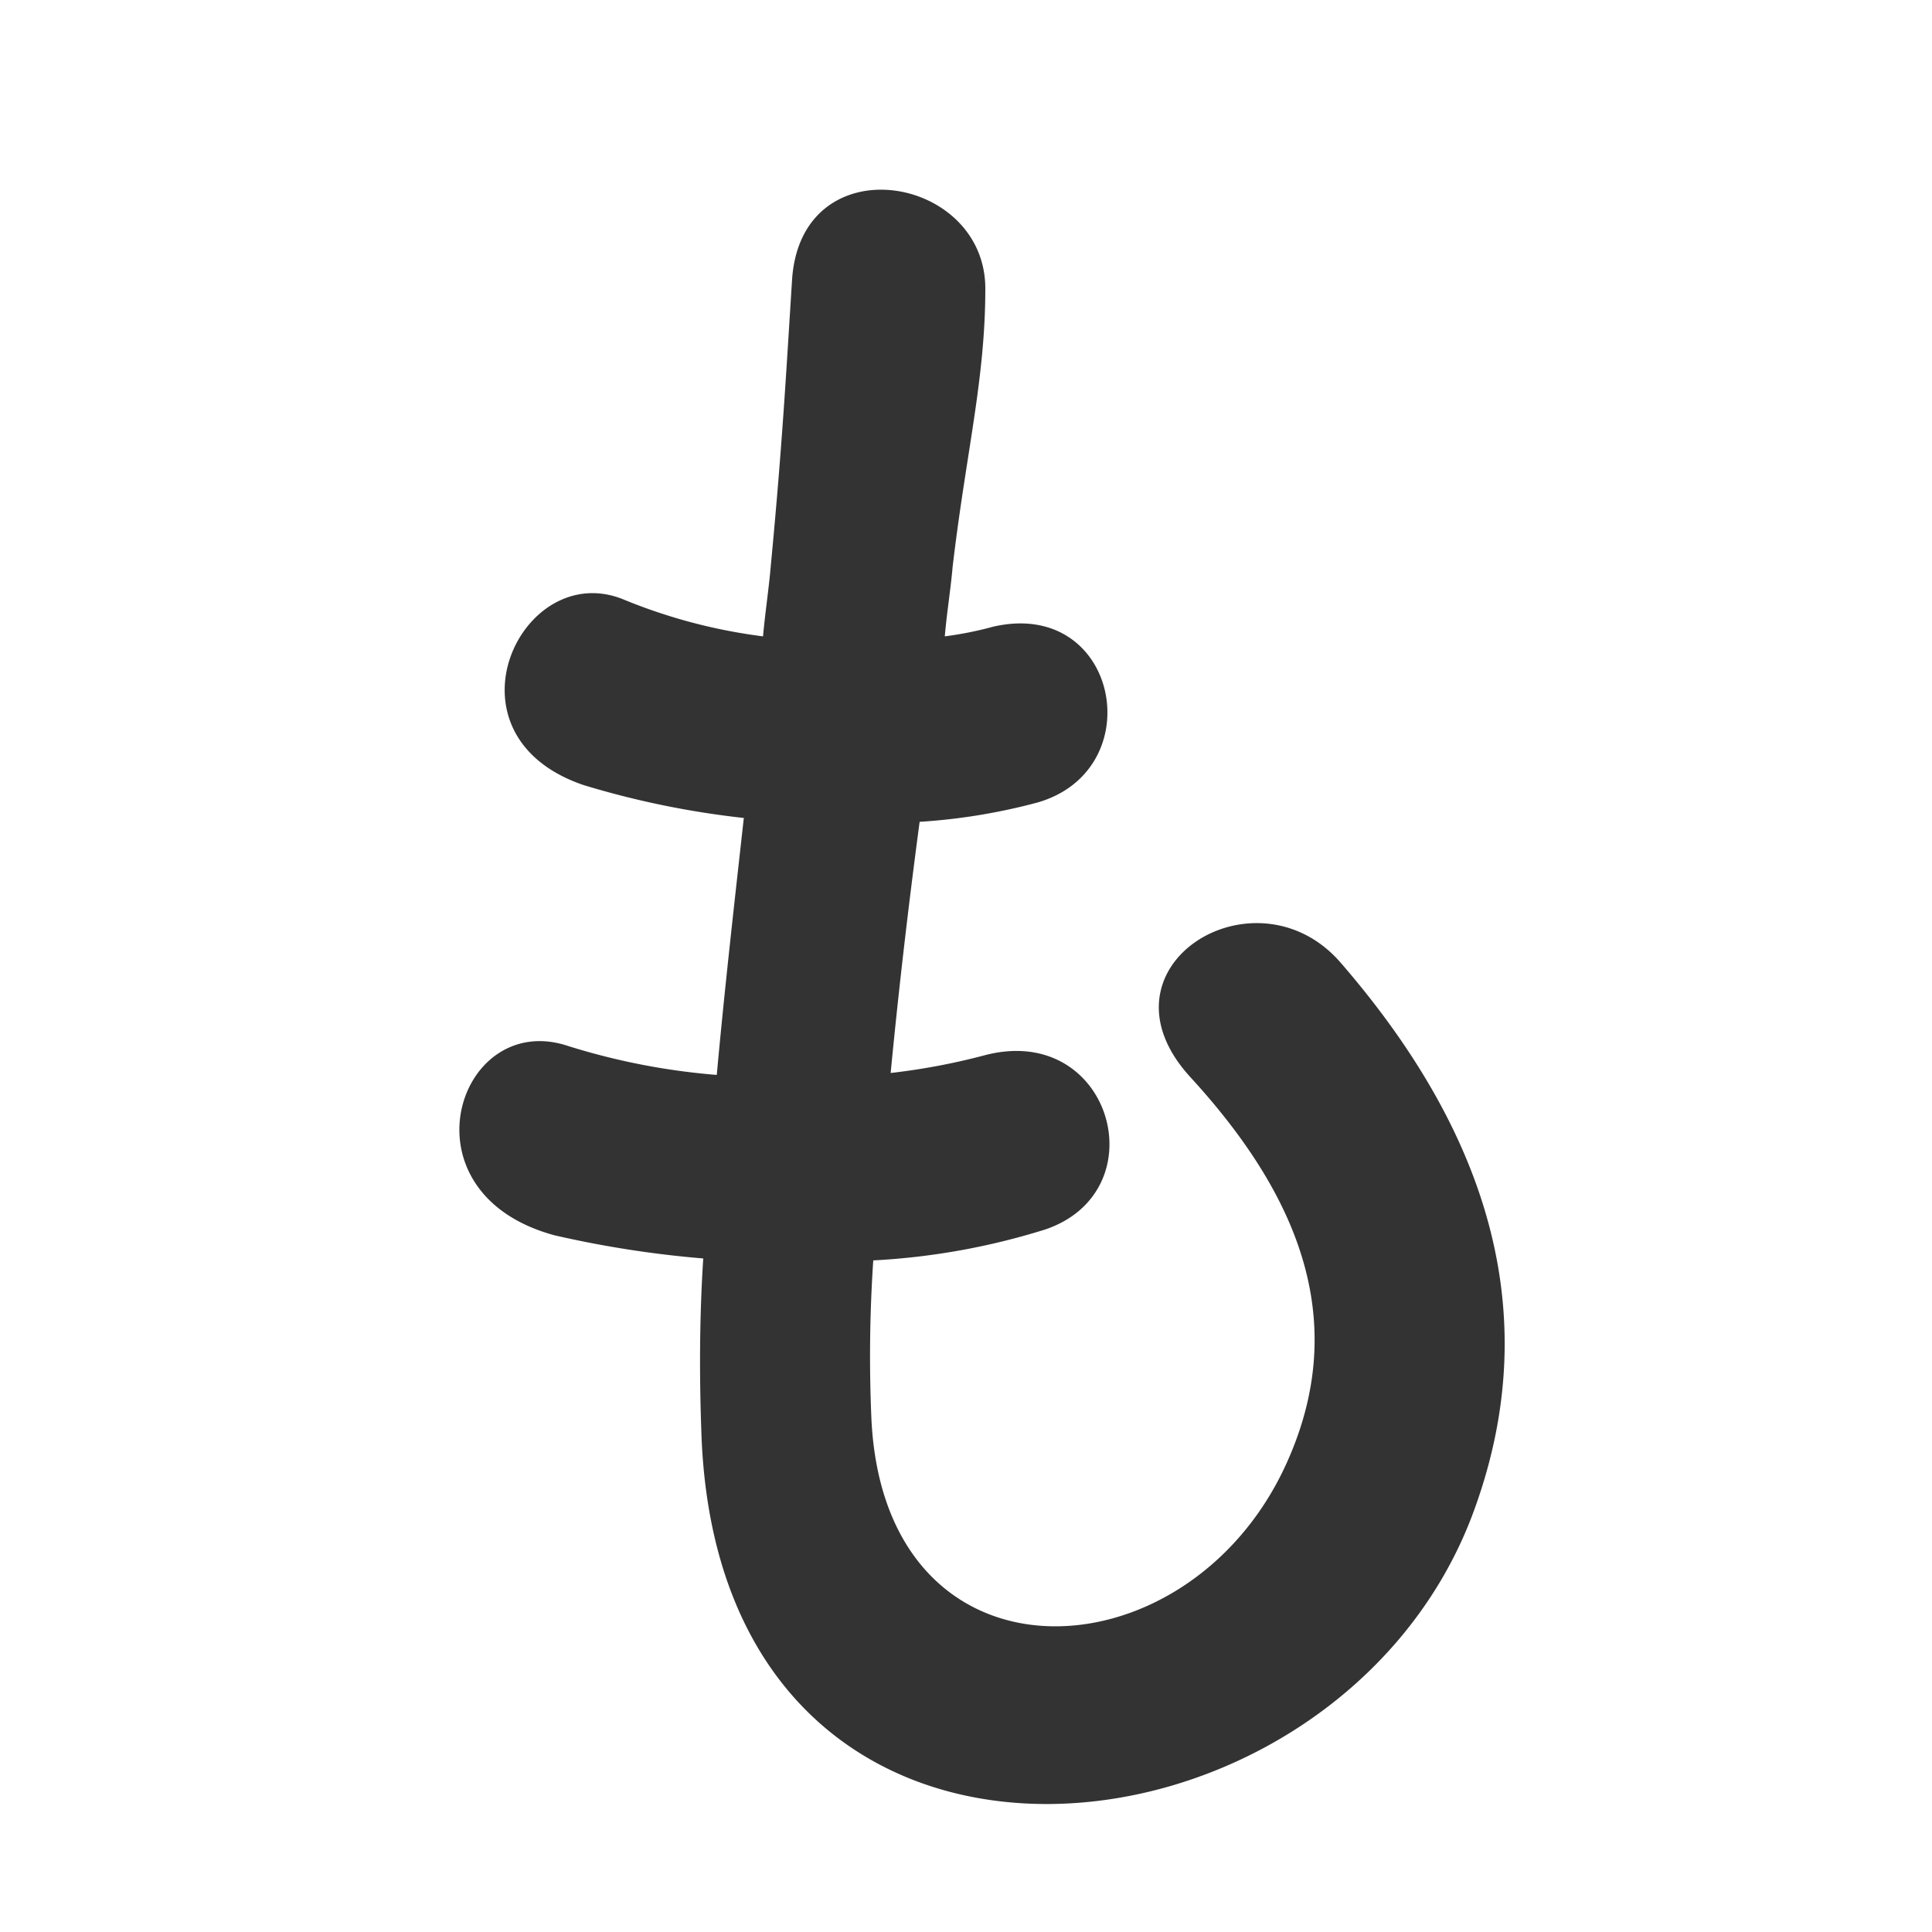
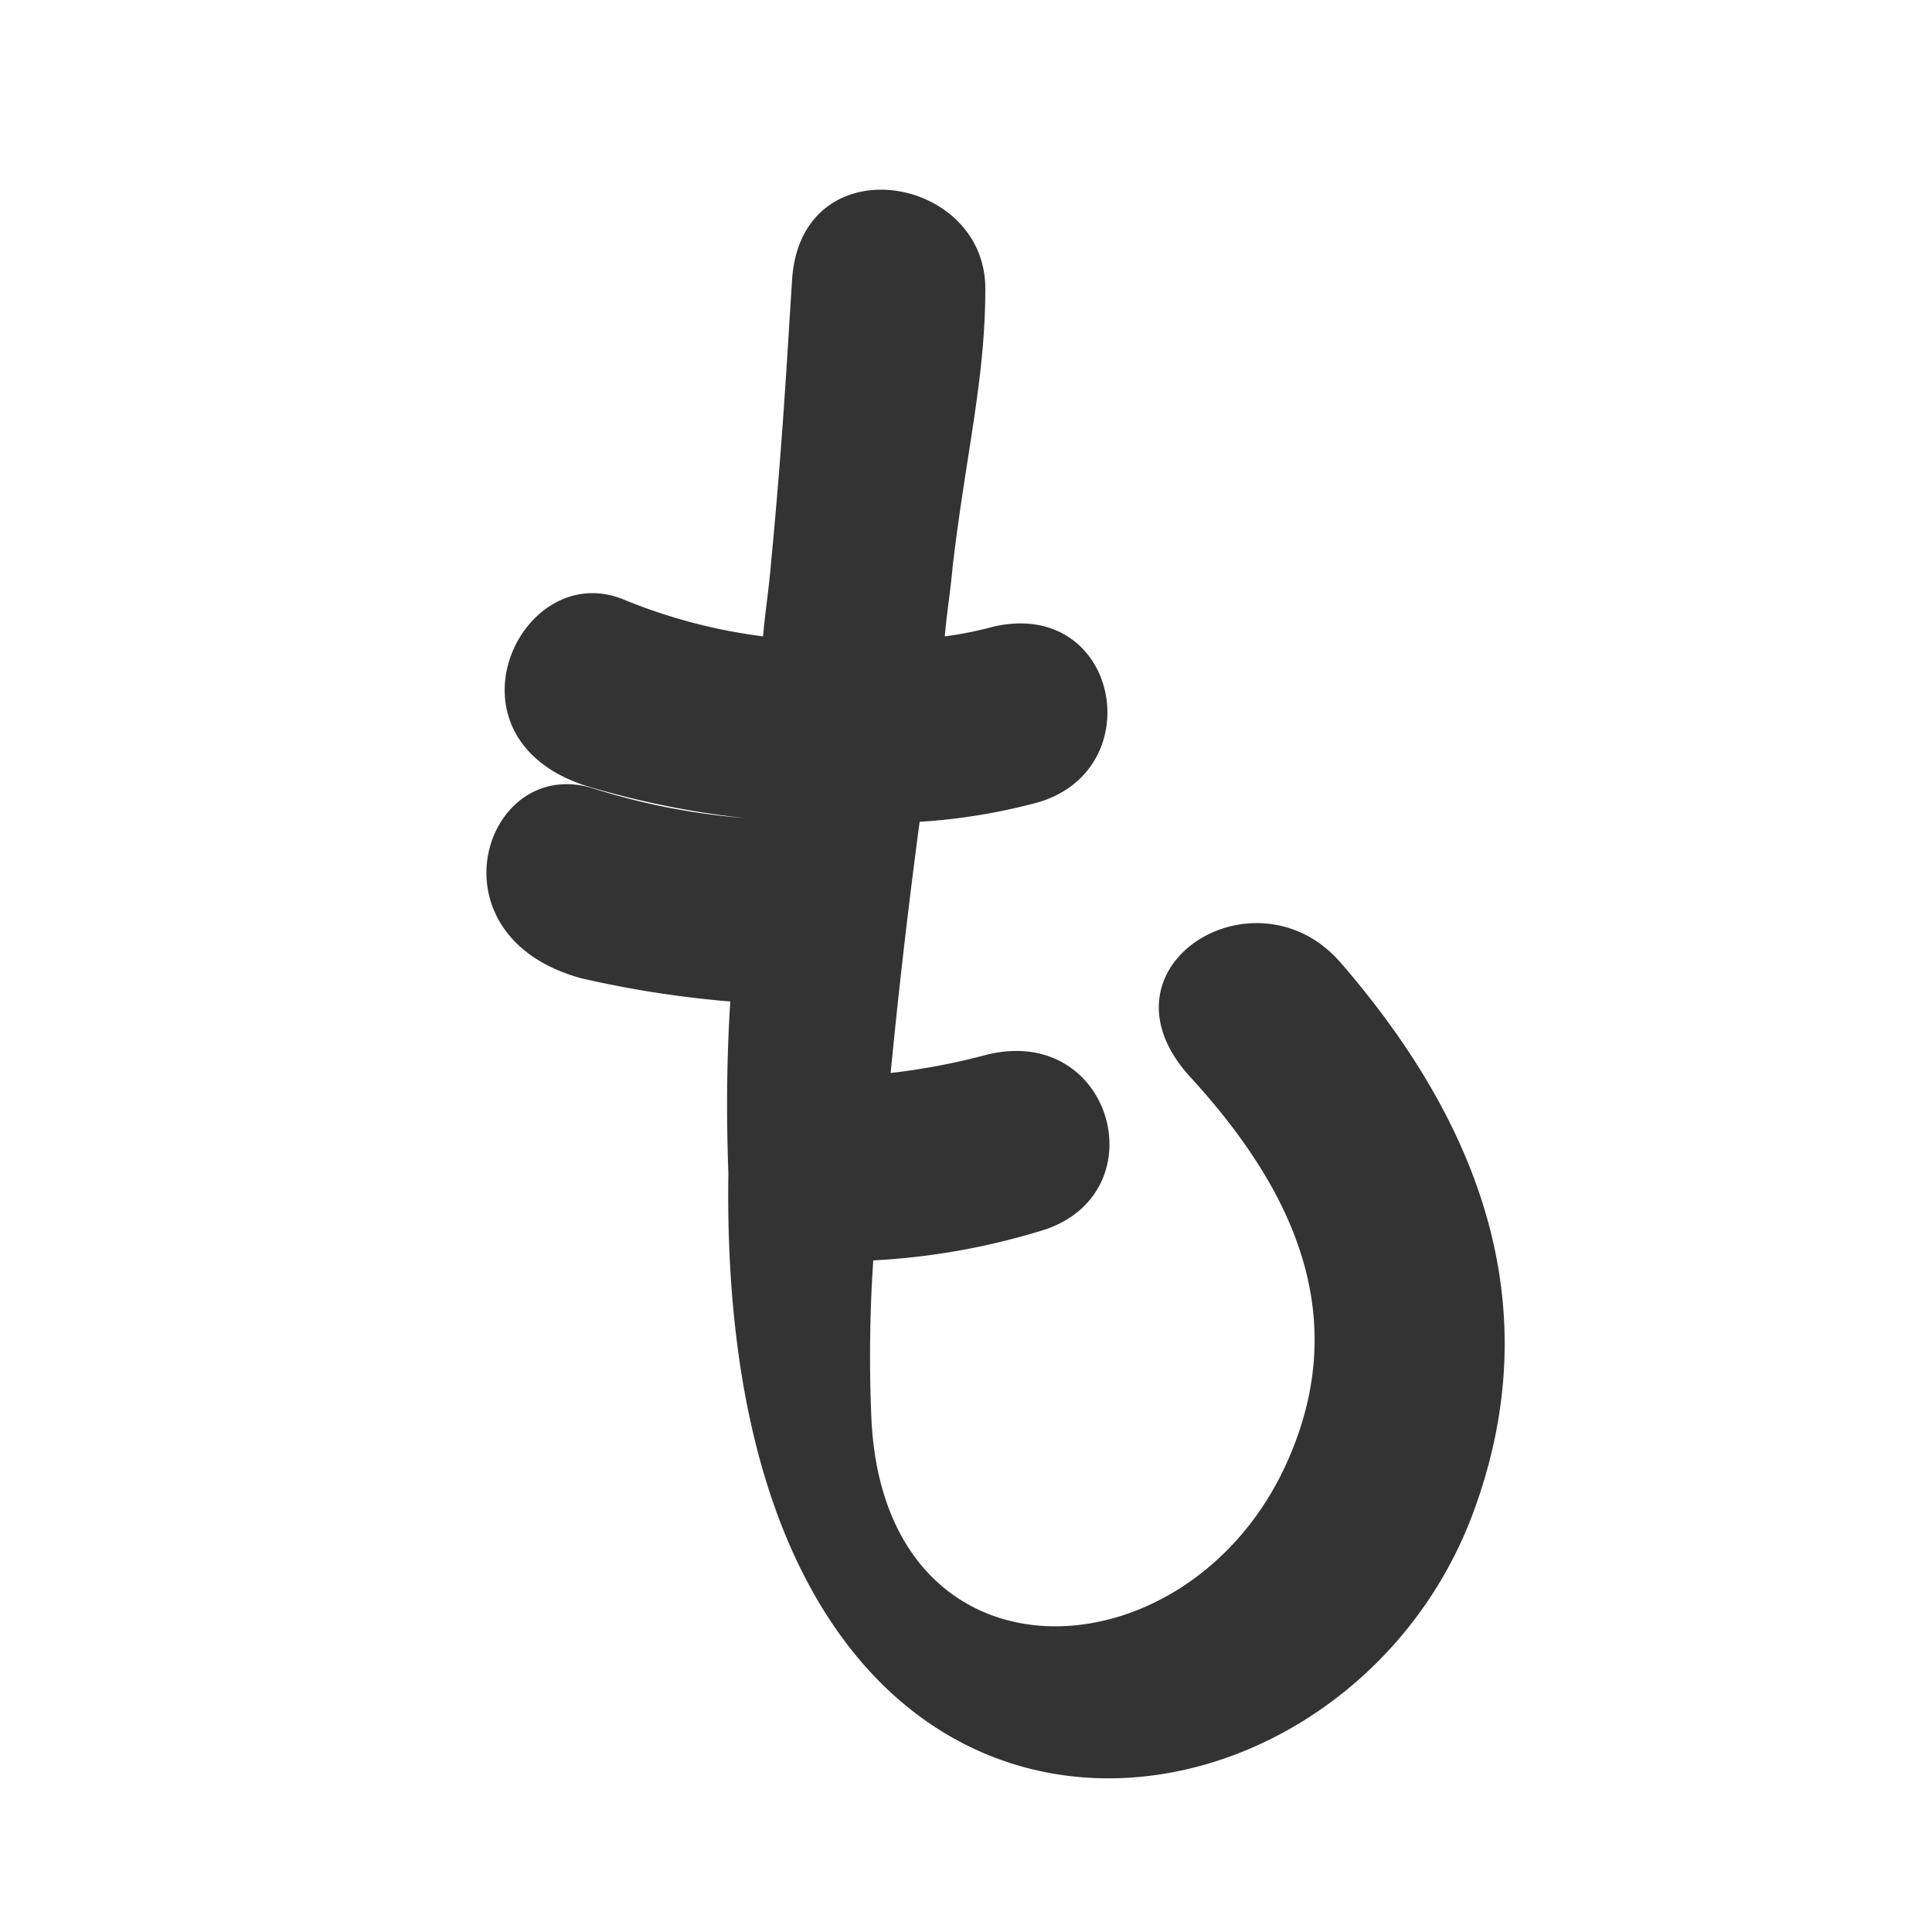
<svg xmlns="http://www.w3.org/2000/svg" width="74" height="74" viewBox="0 0 74 74">
  <g id="mv_title_02" transform="translate(-822 -190)">
-     <path id="パス_96649" data-name="パス 96649" d="M33.448-16.724a26.641,26.641,0,0,0,6.586-1.184c4.366-1.48,2.516-7.992-2.368-6.66a25.22,25.22,0,0,1-3.552.666c.3-3.108.666-6.29,1.11-9.62a22.994,22.994,0,0,0,4.514-.74c4.366-1.258,3.108-7.844-1.7-6.734a13.634,13.634,0,0,1-1.85.37c.074-.888.222-1.776.3-2.664C37-47.656,37.74-50.468,37.74-53.946c0-4.366-7.03-5.55-7.4-.37-.222,3.478-.37,6.29-.814,10.952-.074.888-.222,1.85-.3,2.738A20.915,20.915,0,0,1,23.9-42.032c-3.922-1.628-7.178,5.18-1.554,7.1A33.713,33.713,0,0,0,28.49-33.67c-.37,3.33-.74,6.586-1.036,9.842a25.932,25.932,0,0,1-5.7-1.11c-4.218-1.406-6.512,5.624-.518,7.252a40.328,40.328,0,0,0,5.7.888c-.148,2.294-.148,4.514-.074,6.586C27.454,9.546,51.06,7.1,56.388-6.956c2.812-7.474.74-14.5-5.032-21.164-3.256-3.774-9.62.148-5.772,4.366,4.144,4.514,6.216,9.4,3.626,14.948C45.362-.592,33.818-.148,33.374-10.73A54.826,54.826,0,0,1,33.448-16.724Z" transform="translate(822 255)" fill="#333" />
-     <rect id="bg" width="74" height="74" transform="translate(822 190)" fill="#fff" opacity="0" />
+     <path id="パス_96649" data-name="パス 96649" d="M33.448-16.724a26.641,26.641,0,0,0,6.586-1.184c4.366-1.48,2.516-7.992-2.368-6.66a25.22,25.22,0,0,1-3.552.666c.3-3.108.666-6.29,1.11-9.62a22.994,22.994,0,0,0,4.514-.74c4.366-1.258,3.108-7.844-1.7-6.734a13.634,13.634,0,0,1-1.85.37c.074-.888.222-1.776.3-2.664C37-47.656,37.74-50.468,37.74-53.946c0-4.366-7.03-5.55-7.4-.37-.222,3.478-.37,6.29-.814,10.952-.074.888-.222,1.85-.3,2.738A20.915,20.915,0,0,1,23.9-42.032c-3.922-1.628-7.178,5.18-1.554,7.1A33.713,33.713,0,0,0,28.49-33.67a25.932,25.932,0,0,1-5.7-1.11c-4.218-1.406-6.512,5.624-.518,7.252a40.328,40.328,0,0,0,5.7.888c-.148,2.294-.148,4.514-.074,6.586C27.454,9.546,51.06,7.1,56.388-6.956c2.812-7.474.74-14.5-5.032-21.164-3.256-3.774-9.62.148-5.772,4.366,4.144,4.514,6.216,9.4,3.626,14.948C45.362-.592,33.818-.148,33.374-10.73A54.826,54.826,0,0,1,33.448-16.724Z" transform="translate(822 255)" fill="#333" />
  </g>
</svg>